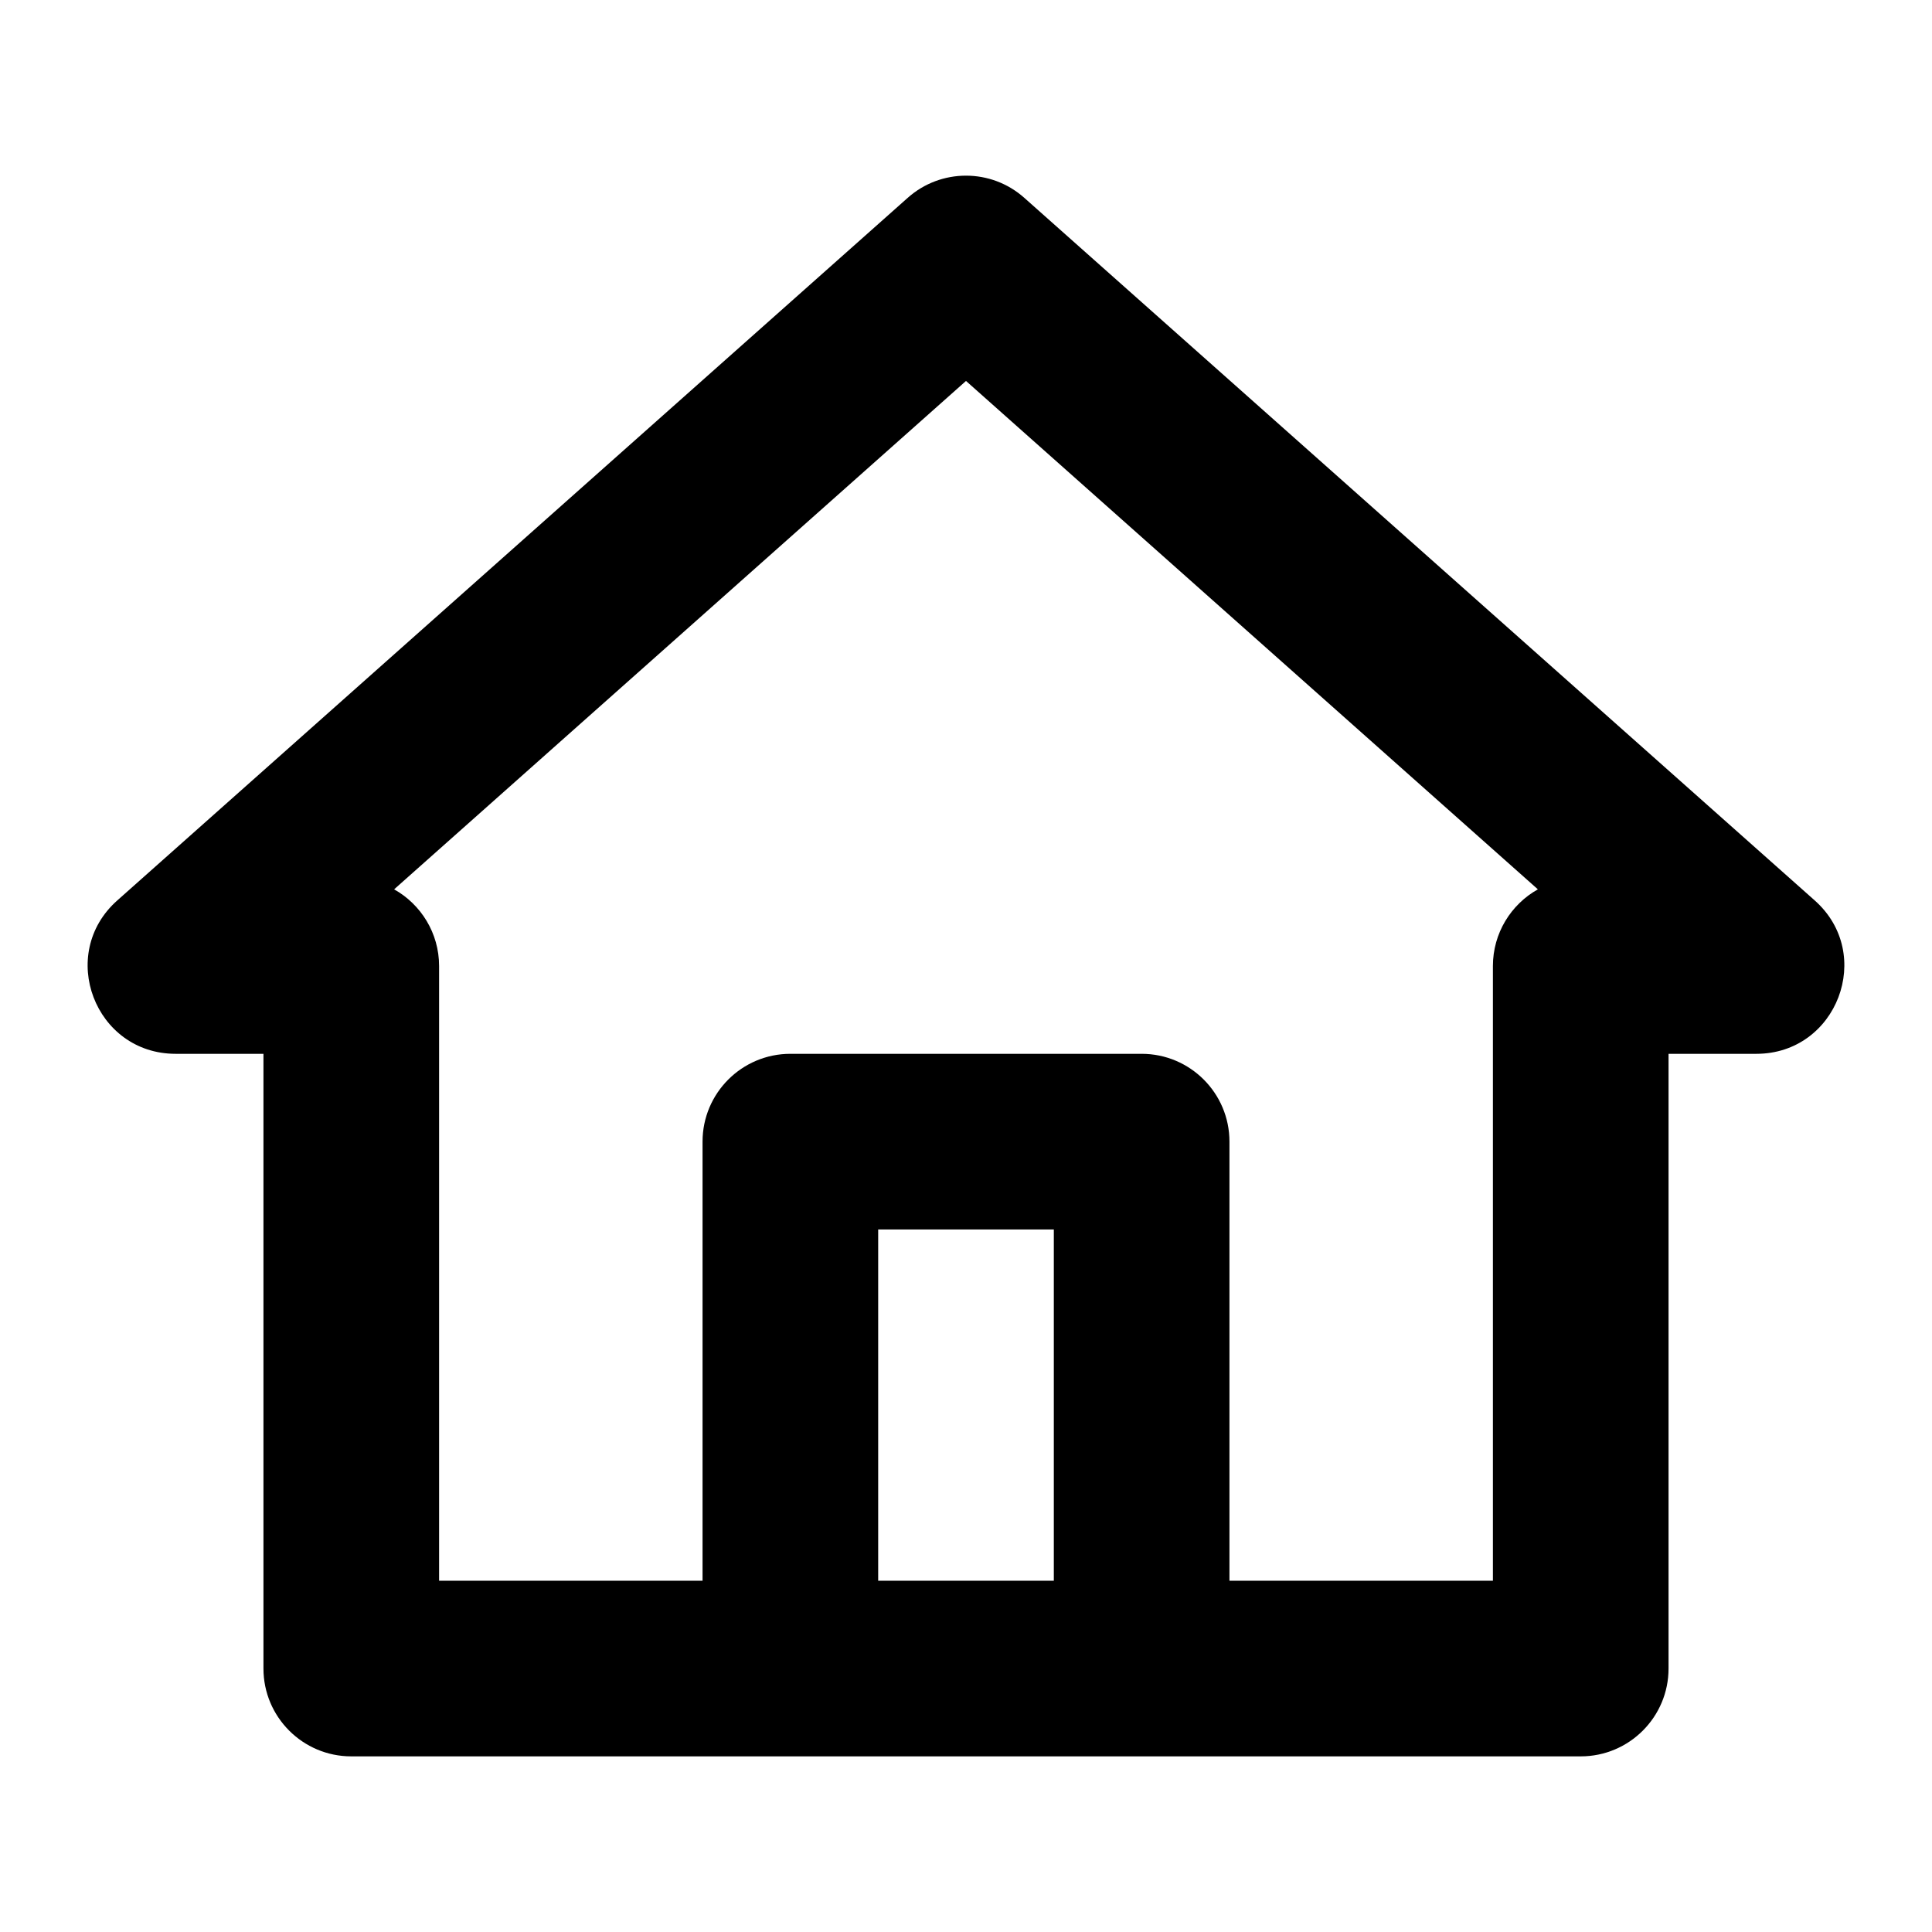
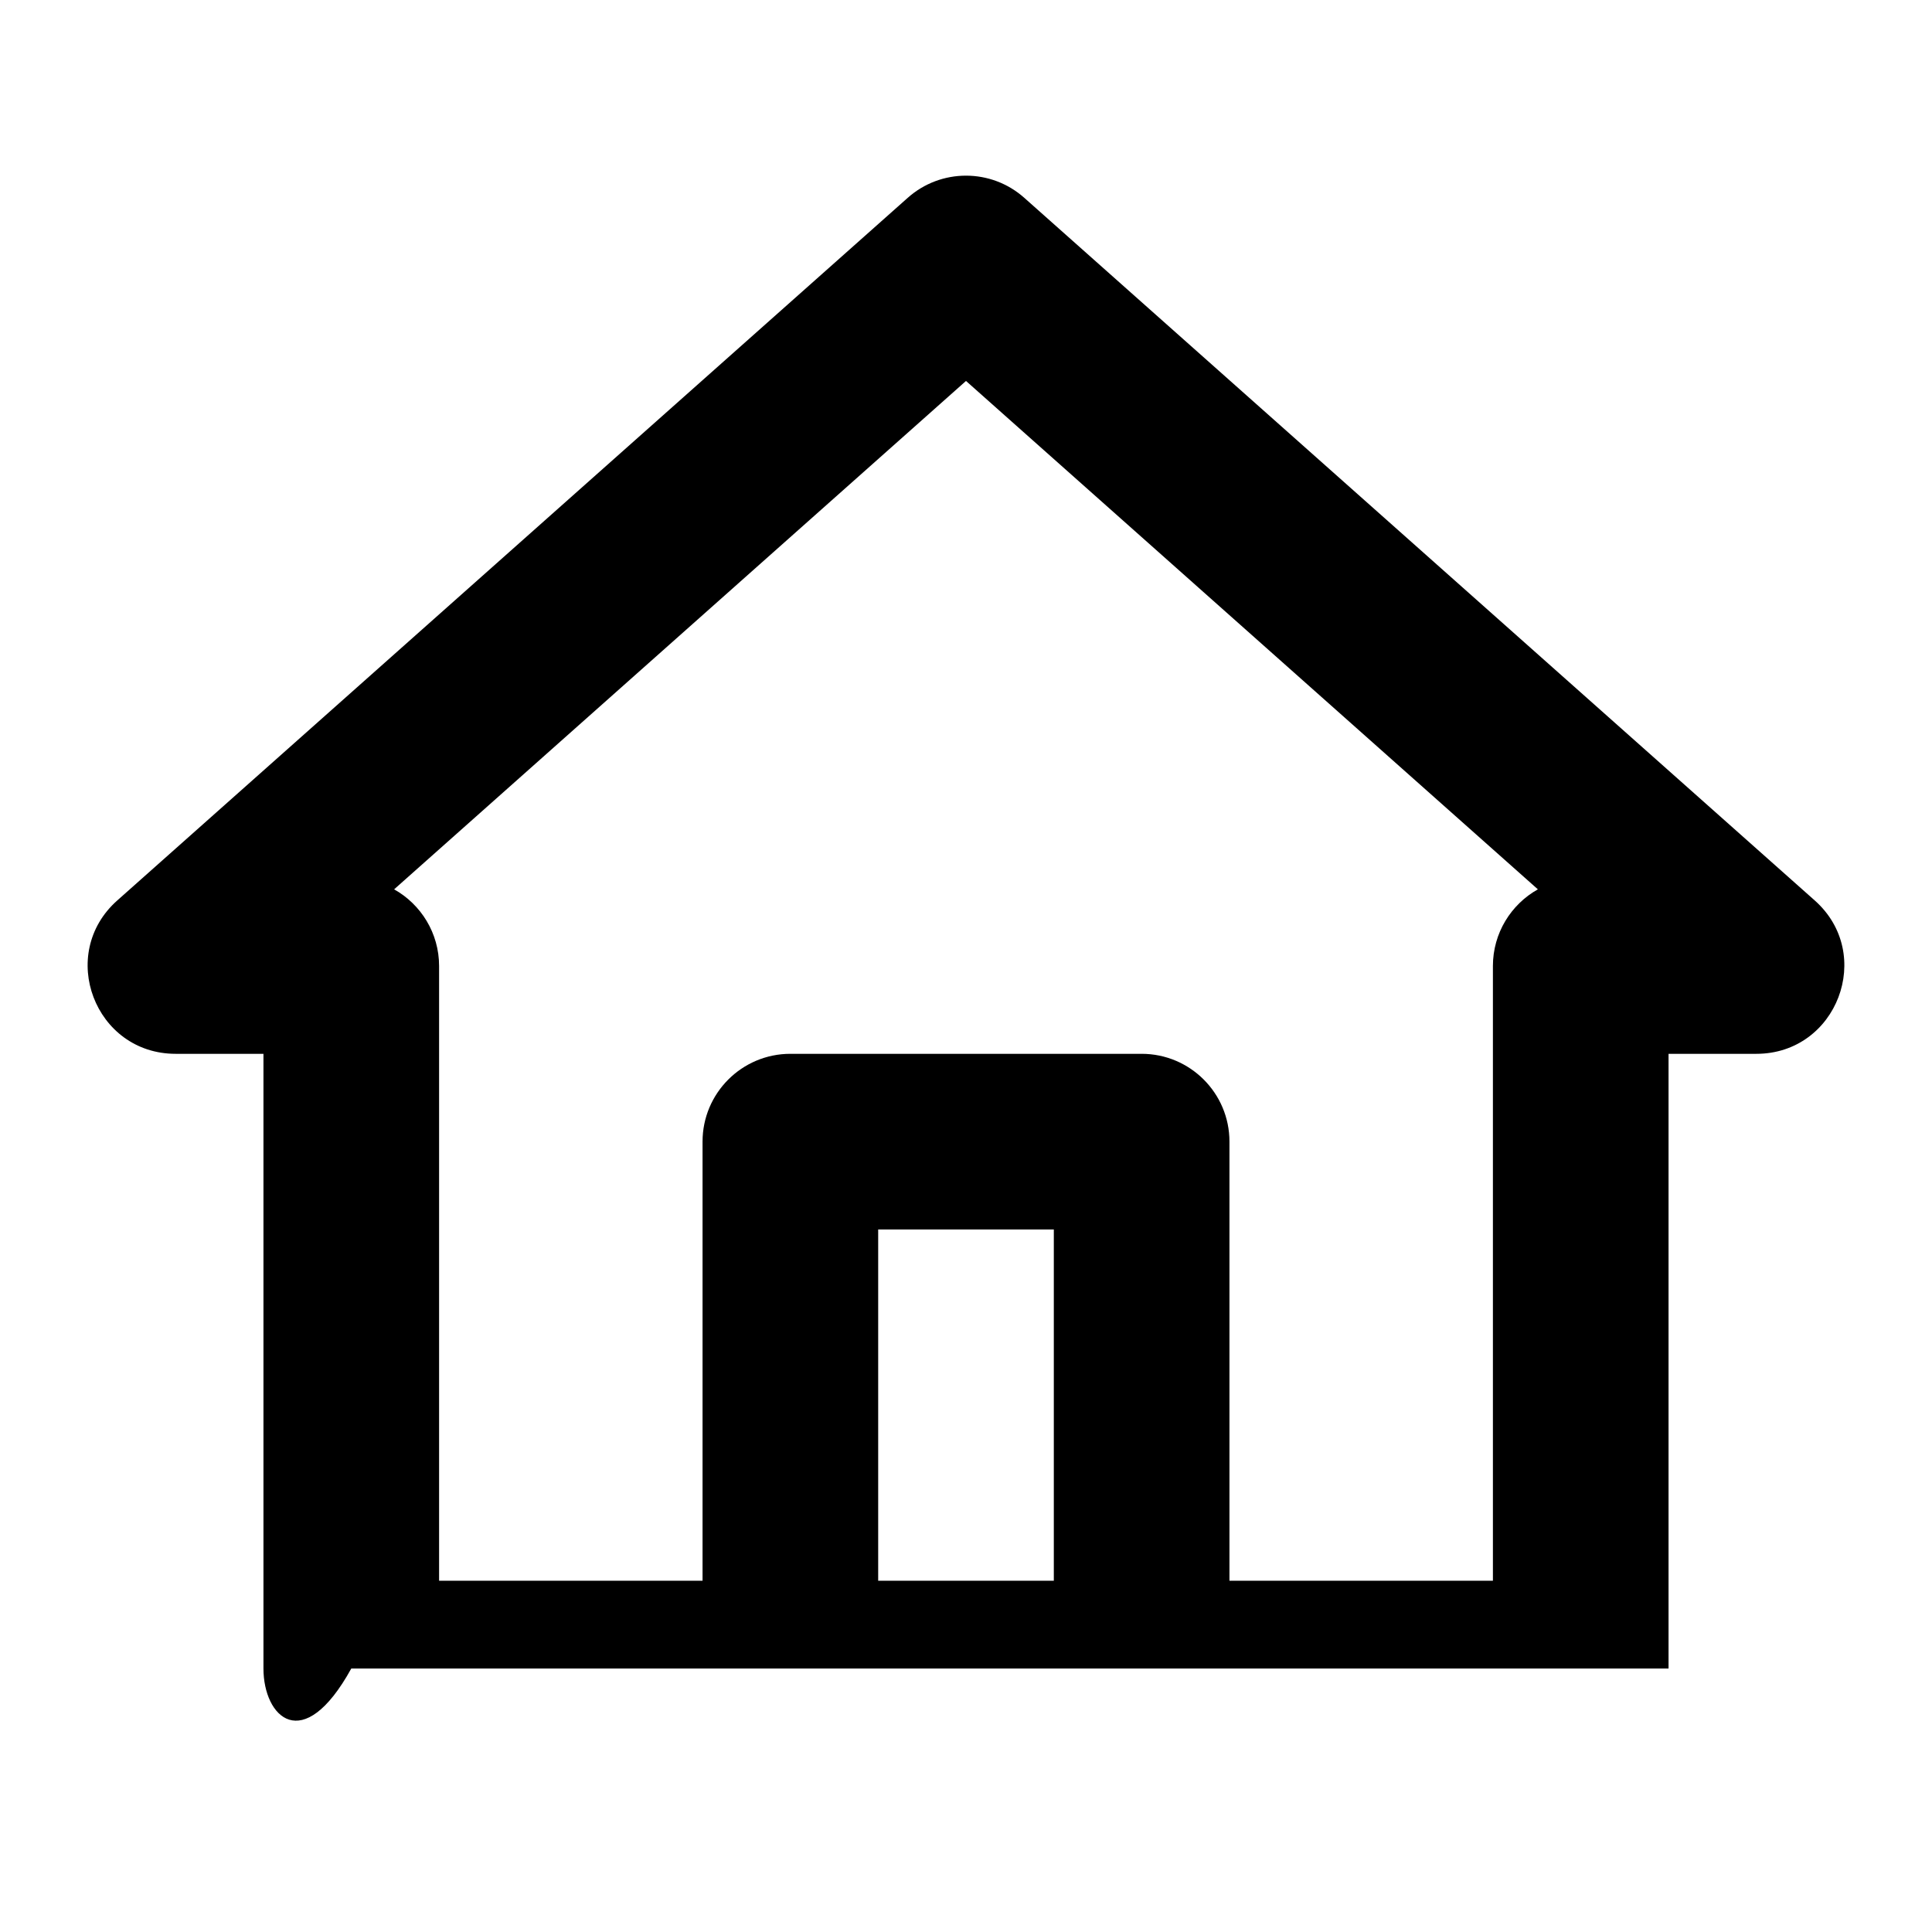
<svg xmlns="http://www.w3.org/2000/svg" width="24px" height="24px" viewBox="0 -1 22 22" fill="none">
-   <path fill-rule="evenodd" clip-rule="evenodd" d="M2 11C1.08 11 0.648 9.863 1.336 9.253L10.336 1.253C10.714 0.916 11.286 0.916 11.664 1.253L20.664 9.253C21.352 9.863 20.919 11 20 11H19V18C19 18.552 18.552 19 18 19H4C3.448 19 3 18.552 3 18V11H2ZM8 17V12C8 11.448 8.448 11 9 11H13C13.552 11 14 11.448 14 12V17H17V10C17 9.625 17.207 9.298 17.512 9.127L11 3.338L4.488 9.127C4.793 9.298 5 9.625 5 10V17H8ZM10 17V13H12V17H10Z" fill="#000000" />
+   <path fill-rule="evenodd" clip-rule="evenodd" d="M2 11C1.08 11 0.648 9.863 1.336 9.253L10.336 1.253C10.714 0.916 11.286 0.916 11.664 1.253L20.664 9.253C21.352 9.863 20.919 11 20 11H19V18H4C3.448 19 3 18.552 3 18V11H2ZM8 17V12C8 11.448 8.448 11 9 11H13C13.552 11 14 11.448 14 12V17H17V10C17 9.625 17.207 9.298 17.512 9.127L11 3.338L4.488 9.127C4.793 9.298 5 9.625 5 10V17H8ZM10 17V13H12V17H10Z" fill="#000000" />
</svg>